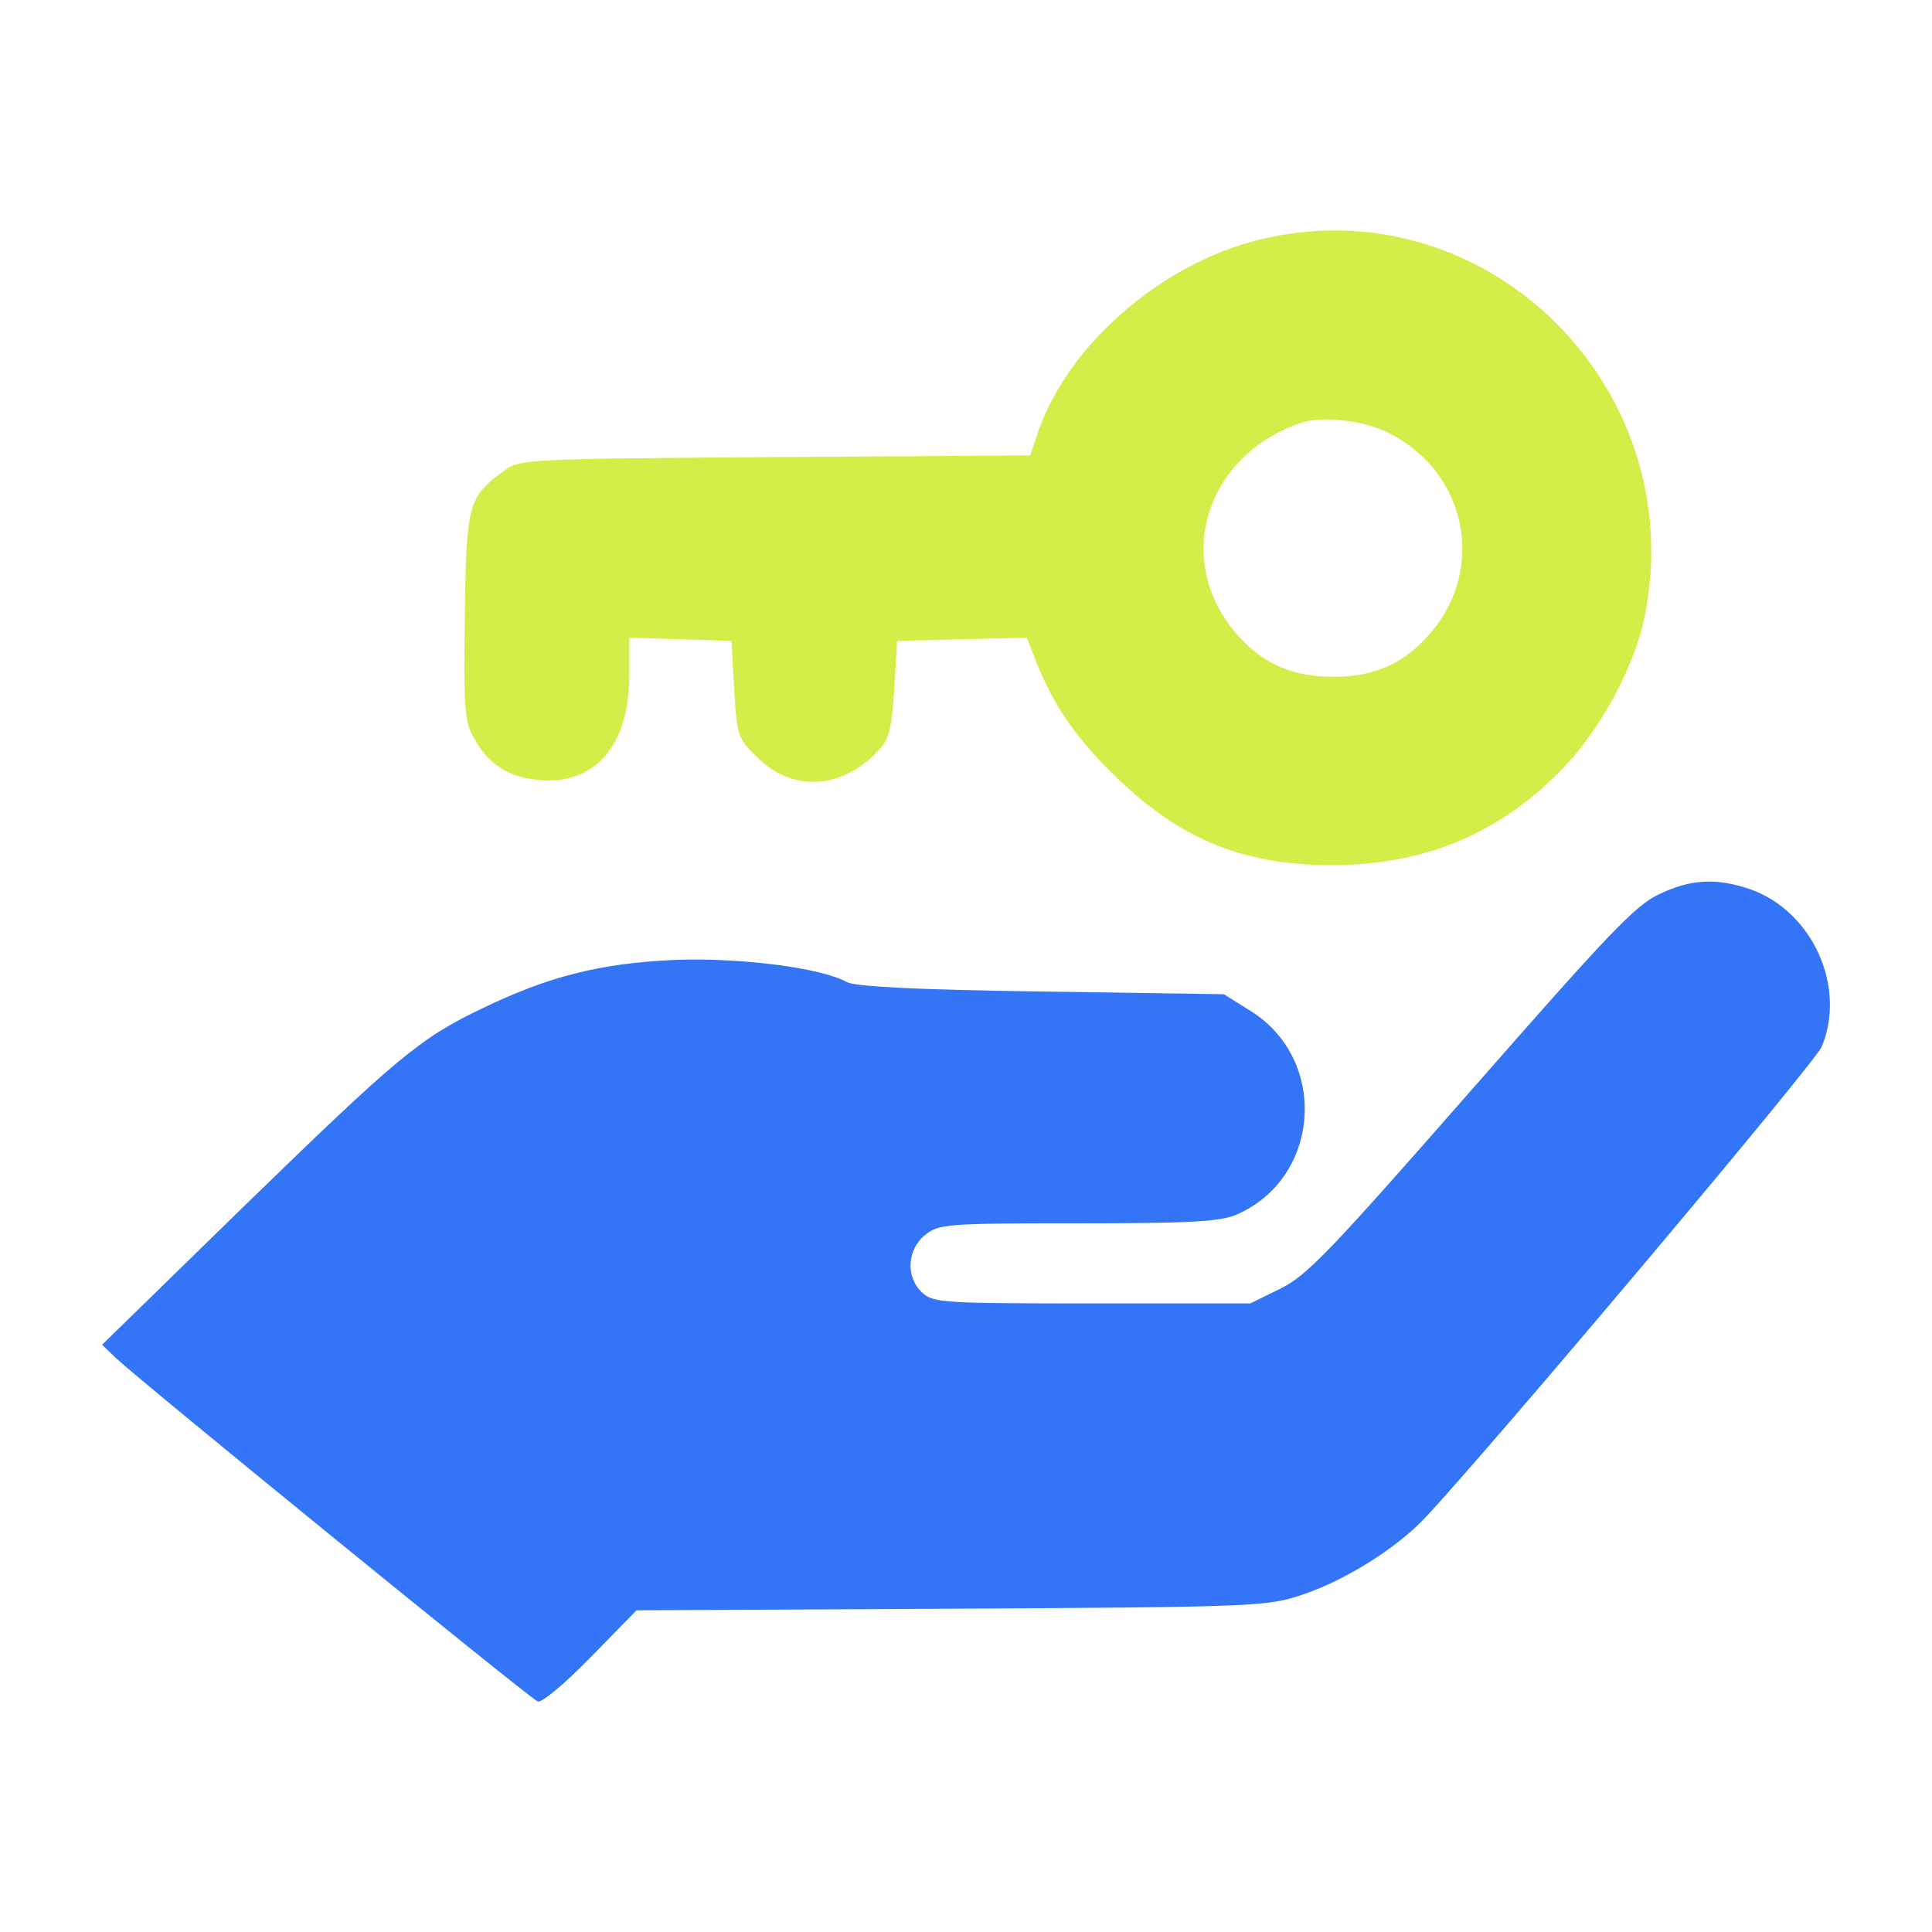
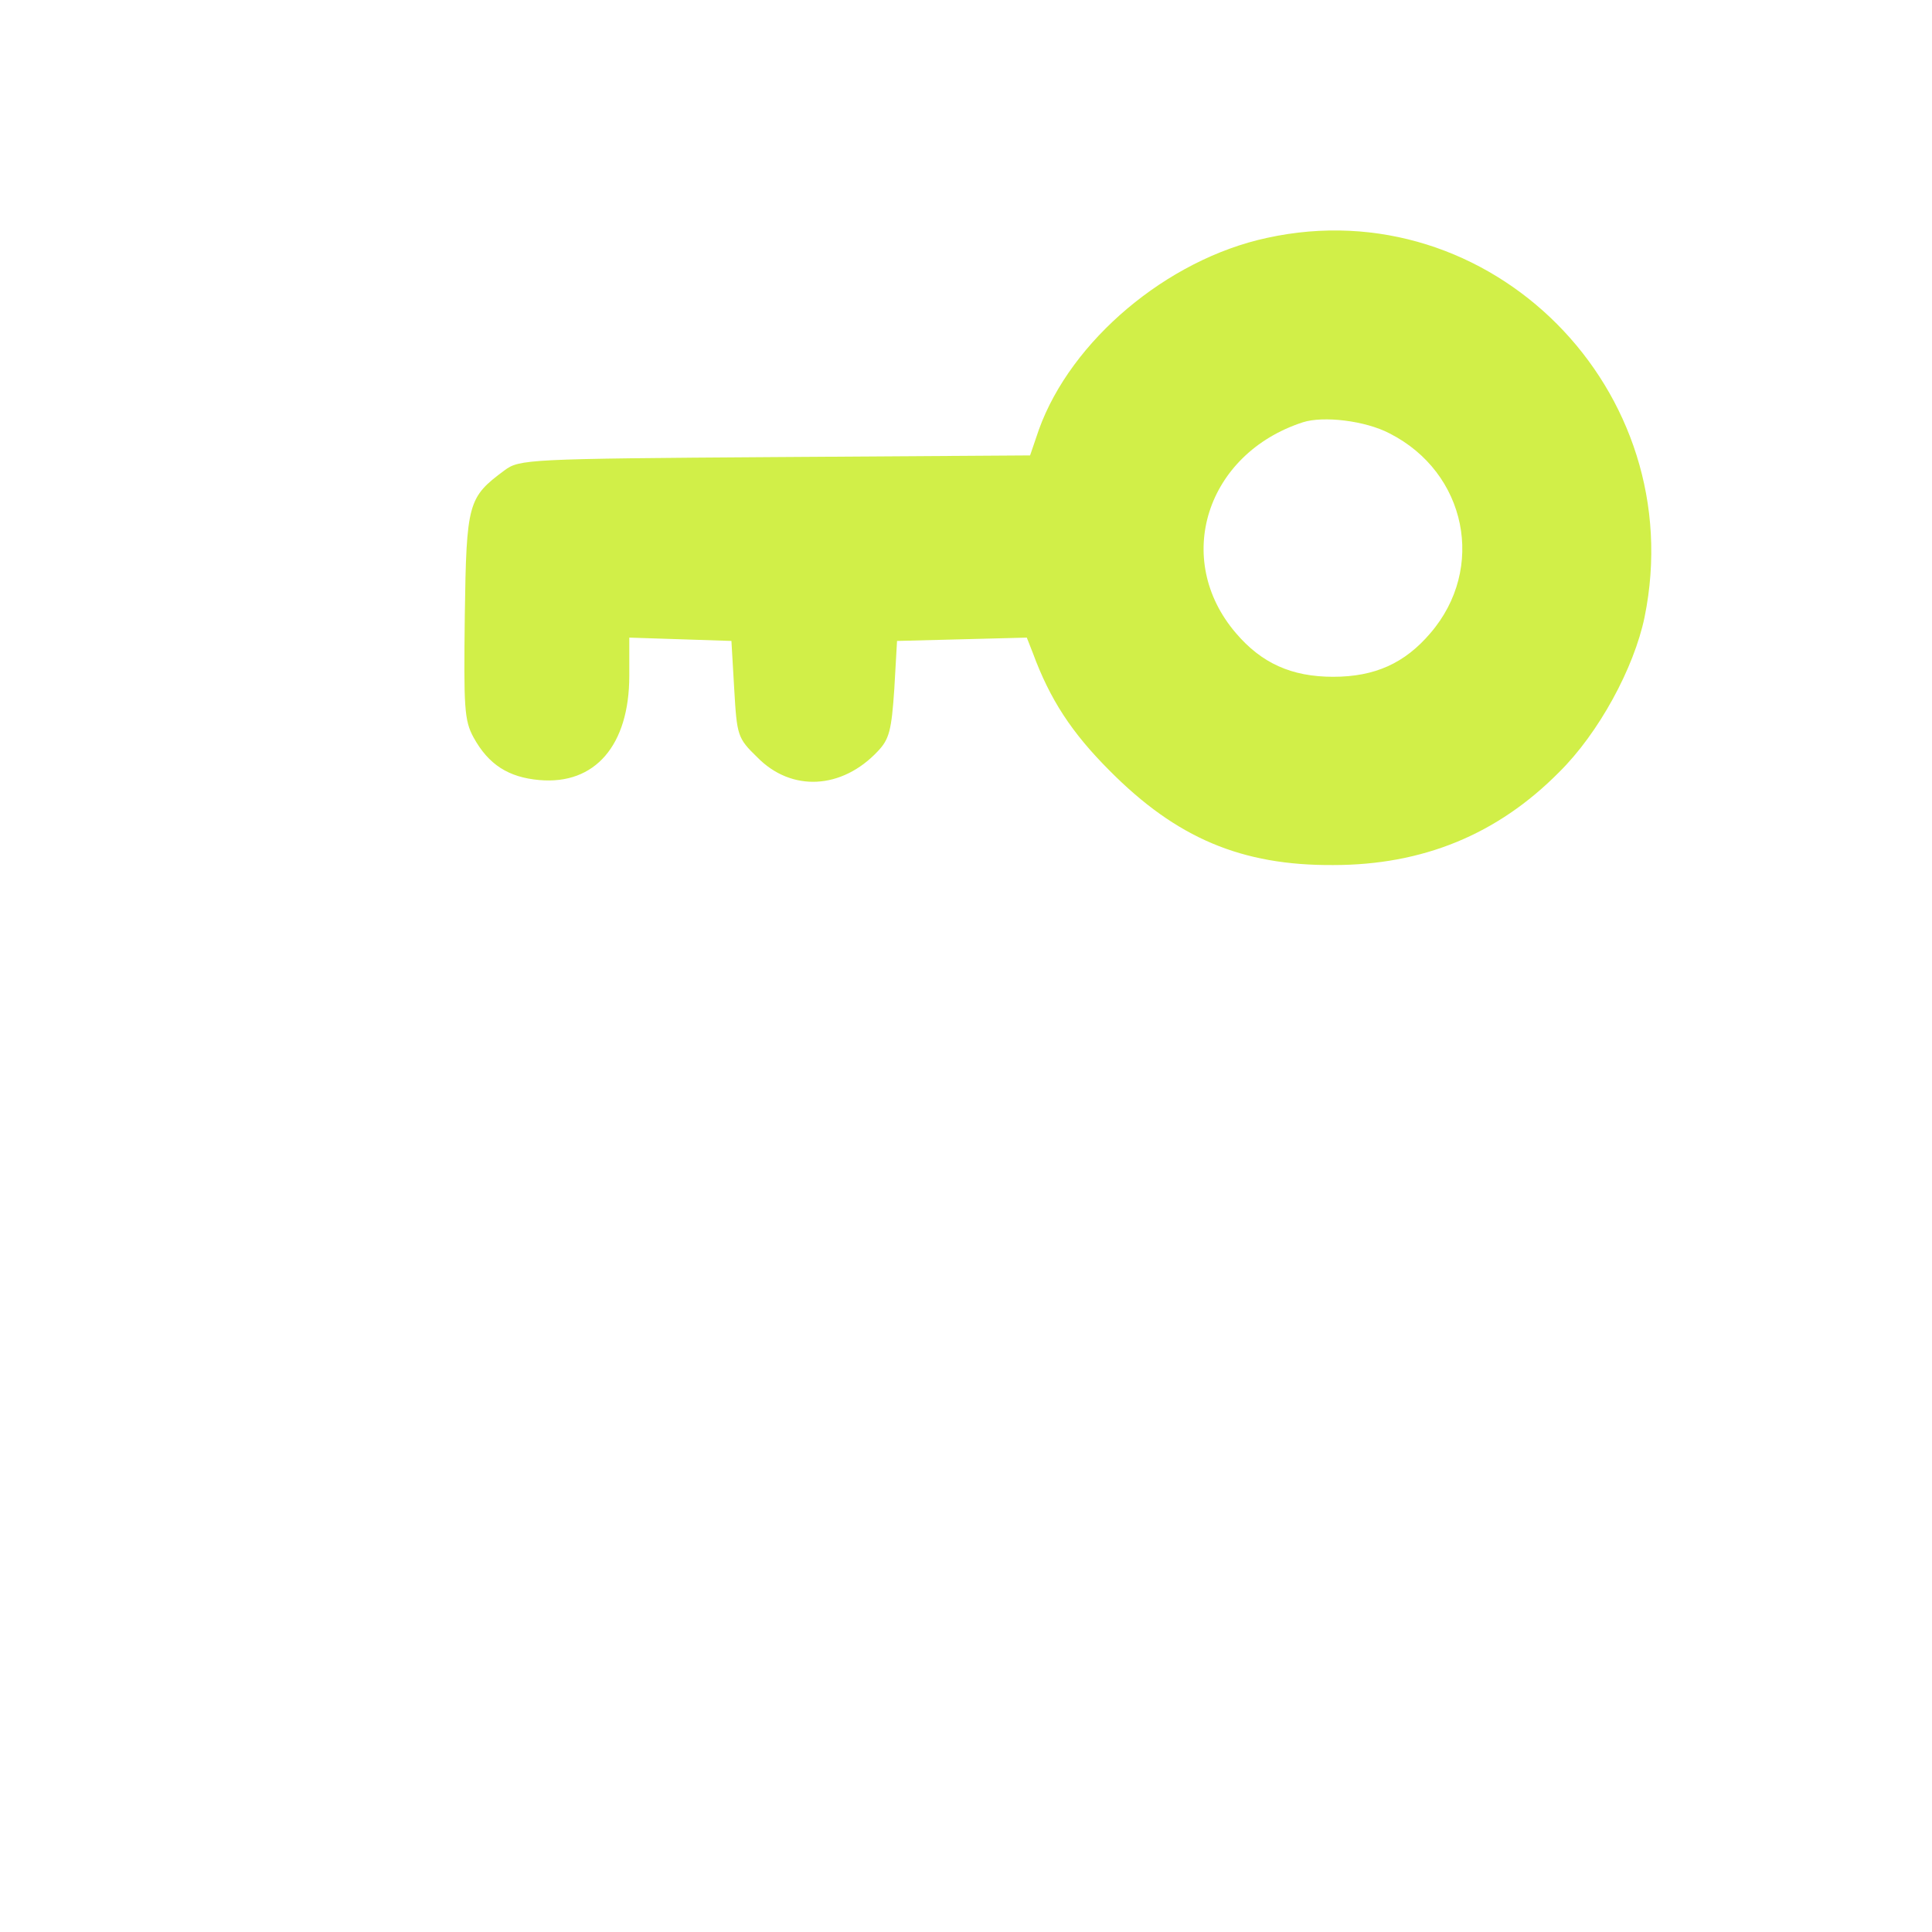
<svg xmlns="http://www.w3.org/2000/svg" width="36" height="36" viewBox="0 0 36 36" fill="none">
  <path d="M23.607 4.433C21.745 4.834 19.956 6.347 19.359 8.003L19.194 8.486L14.442 8.517C9.823 8.548 9.679 8.558 9.401 8.764C8.722 9.268 8.691 9.361 8.661 11.459C8.64 13.188 8.65 13.424 8.825 13.743C9.103 14.247 9.473 14.484 10.049 14.535C11.088 14.628 11.726 13.887 11.726 12.591V11.881L12.683 11.912L13.629 11.943L13.681 12.838C13.732 13.712 13.742 13.753 14.113 14.113C14.75 14.761 15.687 14.71 16.355 14C16.571 13.774 16.612 13.609 16.664 12.838L16.715 11.943L17.929 11.912L19.133 11.881L19.246 12.169C19.565 13.033 19.966 13.65 20.676 14.36C21.92 15.615 23.134 16.13 24.842 16.119C26.508 16.119 27.897 15.553 29.049 14.391C29.79 13.661 30.448 12.447 30.644 11.5C31.508 7.272 27.774 3.518 23.607 4.433ZM25.891 8.075C27.331 8.805 27.691 10.595 26.652 11.799C26.179 12.354 25.624 12.611 24.842 12.611C24.06 12.611 23.505 12.354 23.031 11.799C21.848 10.42 22.476 8.455 24.276 7.869C24.657 7.746 25.439 7.838 25.891 8.075Z" fill="#D1EF48" />
-   <path d="M30.912 16.664C30.469 16.87 29.975 17.395 27.414 20.316C24.78 23.32 24.359 23.762 23.865 24.009L23.299 24.287H20.357C17.6 24.287 17.395 24.277 17.189 24.091C16.87 23.803 16.901 23.279 17.24 23.011C17.497 22.806 17.641 22.795 20.079 22.795C22.157 22.795 22.713 22.764 23.021 22.641C24.606 21.972 24.77 19.75 23.299 18.835L22.805 18.526L19.4 18.475C17.055 18.444 15.934 18.382 15.779 18.3C15.306 18.032 13.763 17.837 12.549 17.888C11.181 17.95 10.214 18.197 9 18.783C7.817 19.349 7.426 19.678 4.515 22.507L1.902 25.058L2.16 25.305C2.592 25.717 9.864 31.642 10.019 31.704C10.091 31.735 10.512 31.385 11.006 30.881L11.86 30.006L17.734 29.976C23.474 29.945 23.618 29.934 24.287 29.708C25.079 29.441 26.025 28.844 26.55 28.288C27.856 26.89 33.823 19.802 33.946 19.503C34.409 18.382 33.771 16.983 32.619 16.572C31.992 16.356 31.508 16.376 30.912 16.664Z" fill="#3375F6" />
</svg>